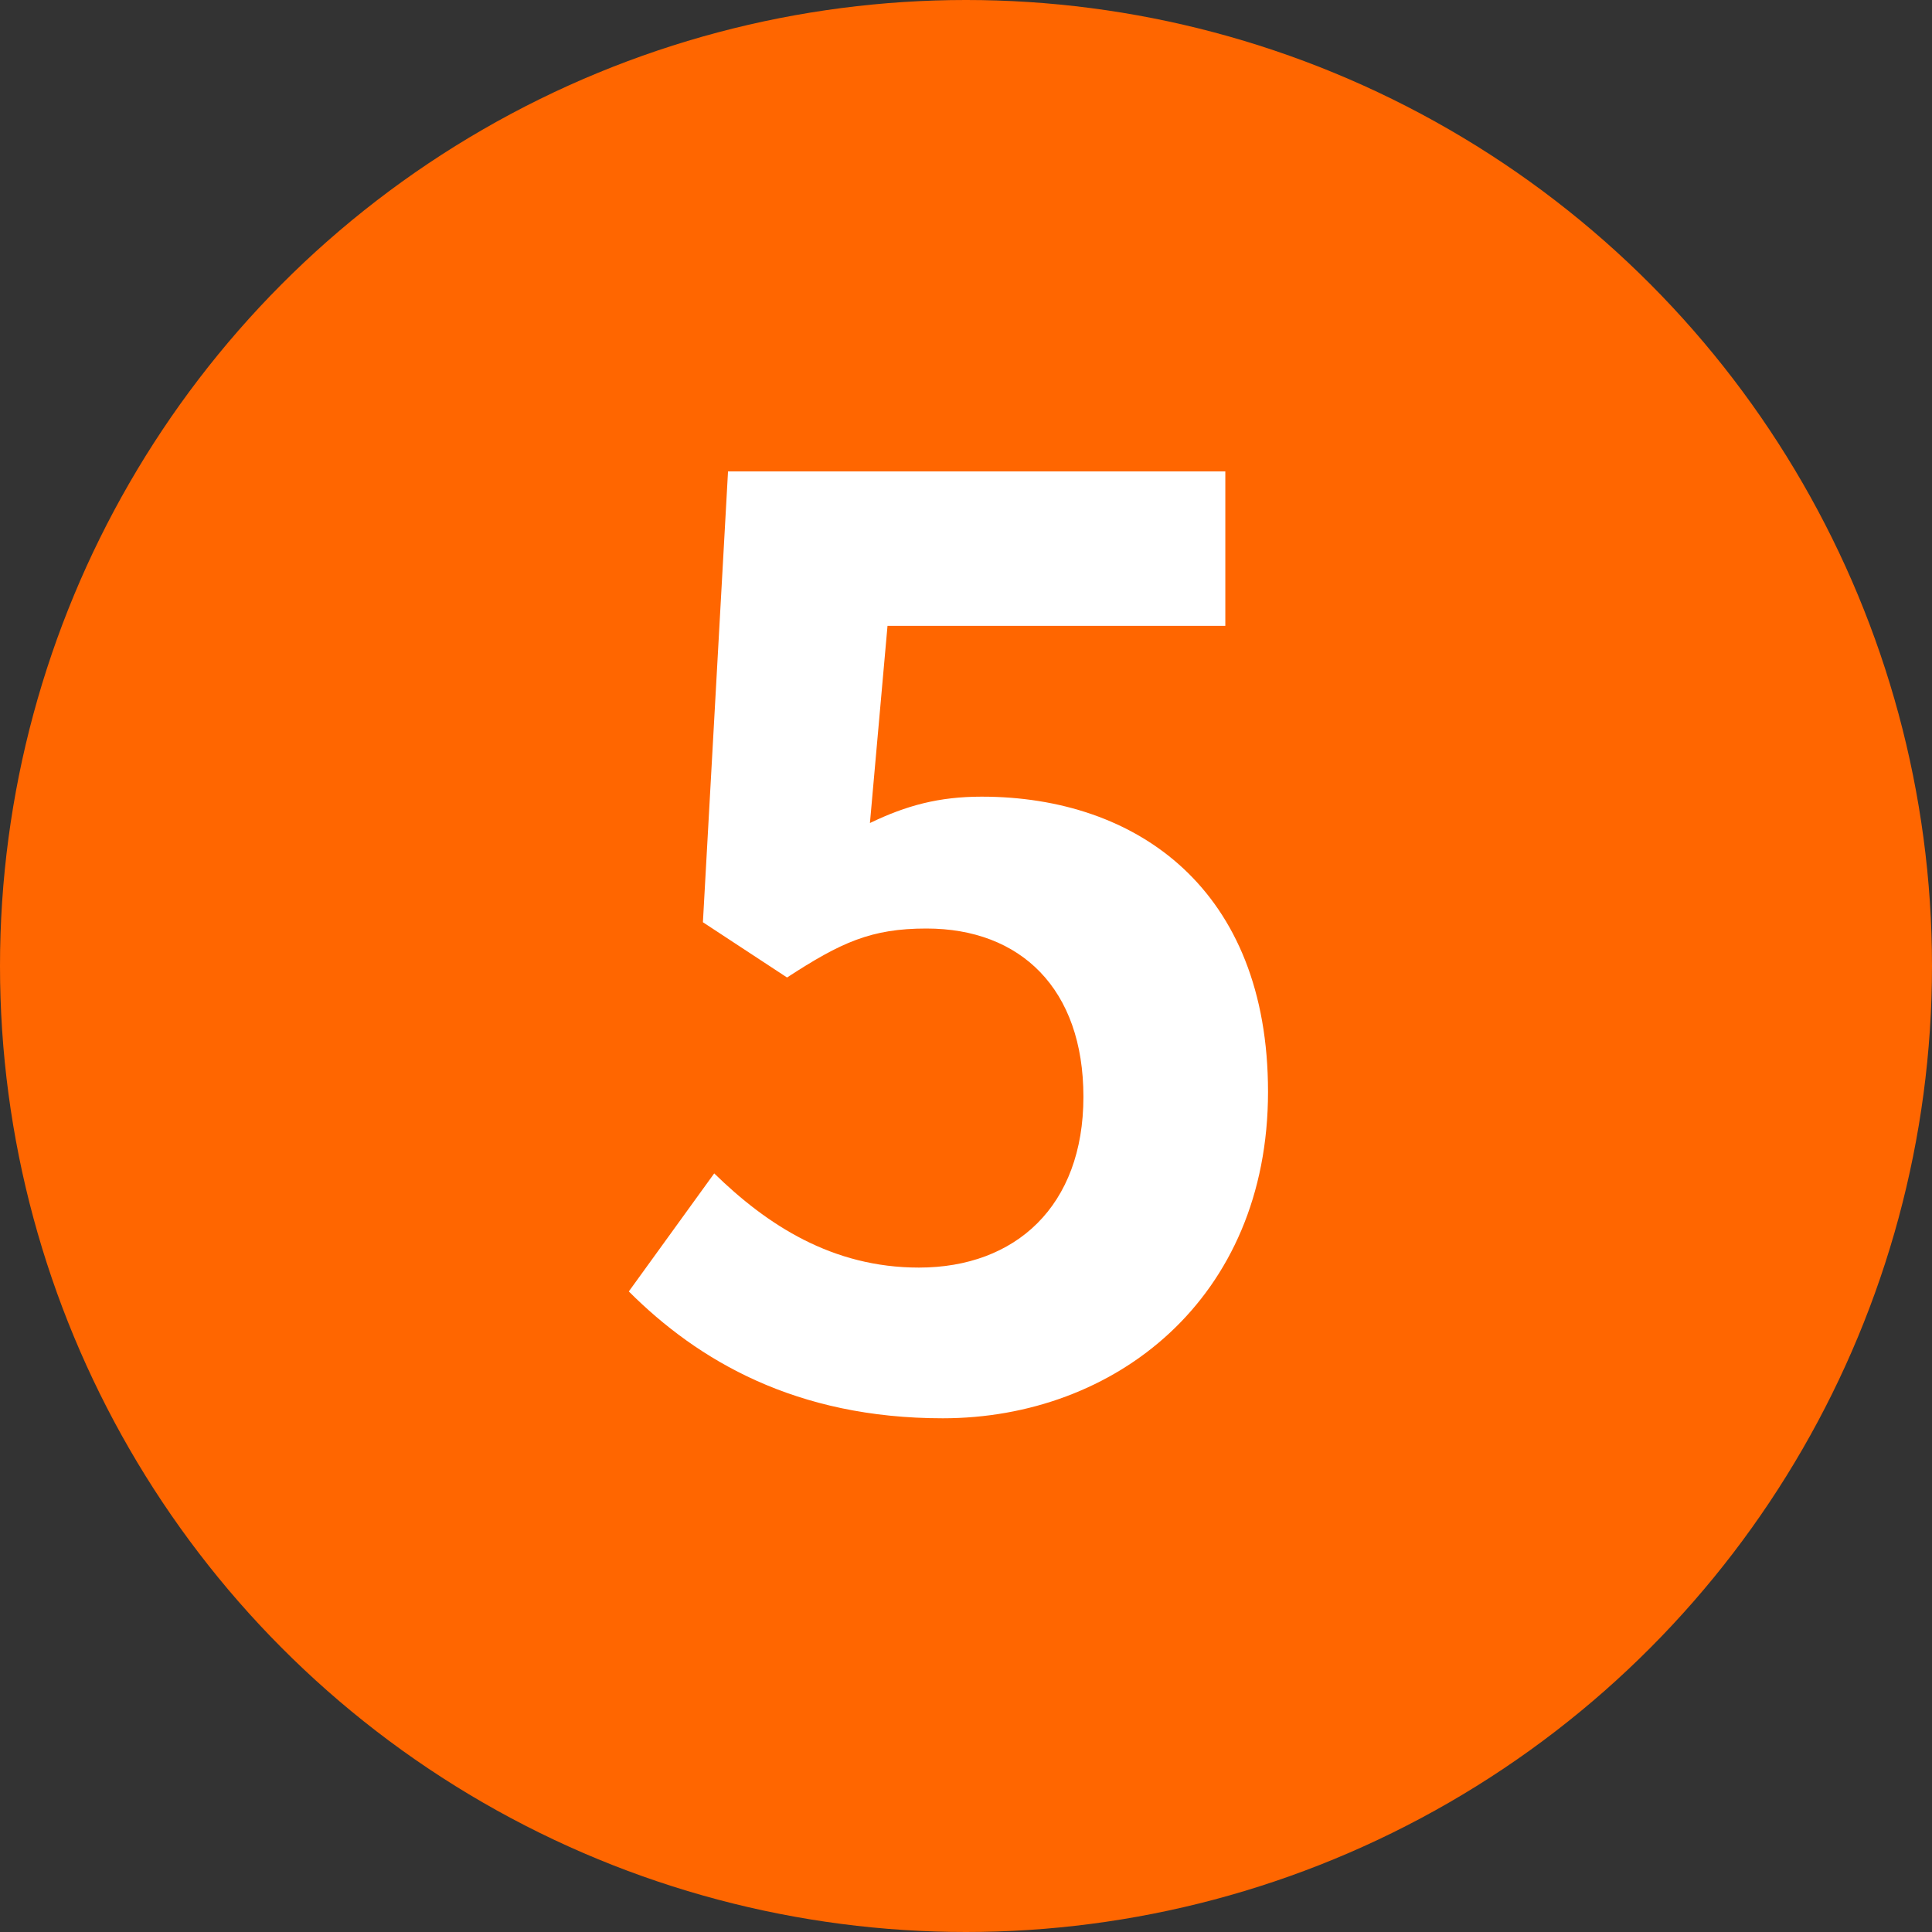
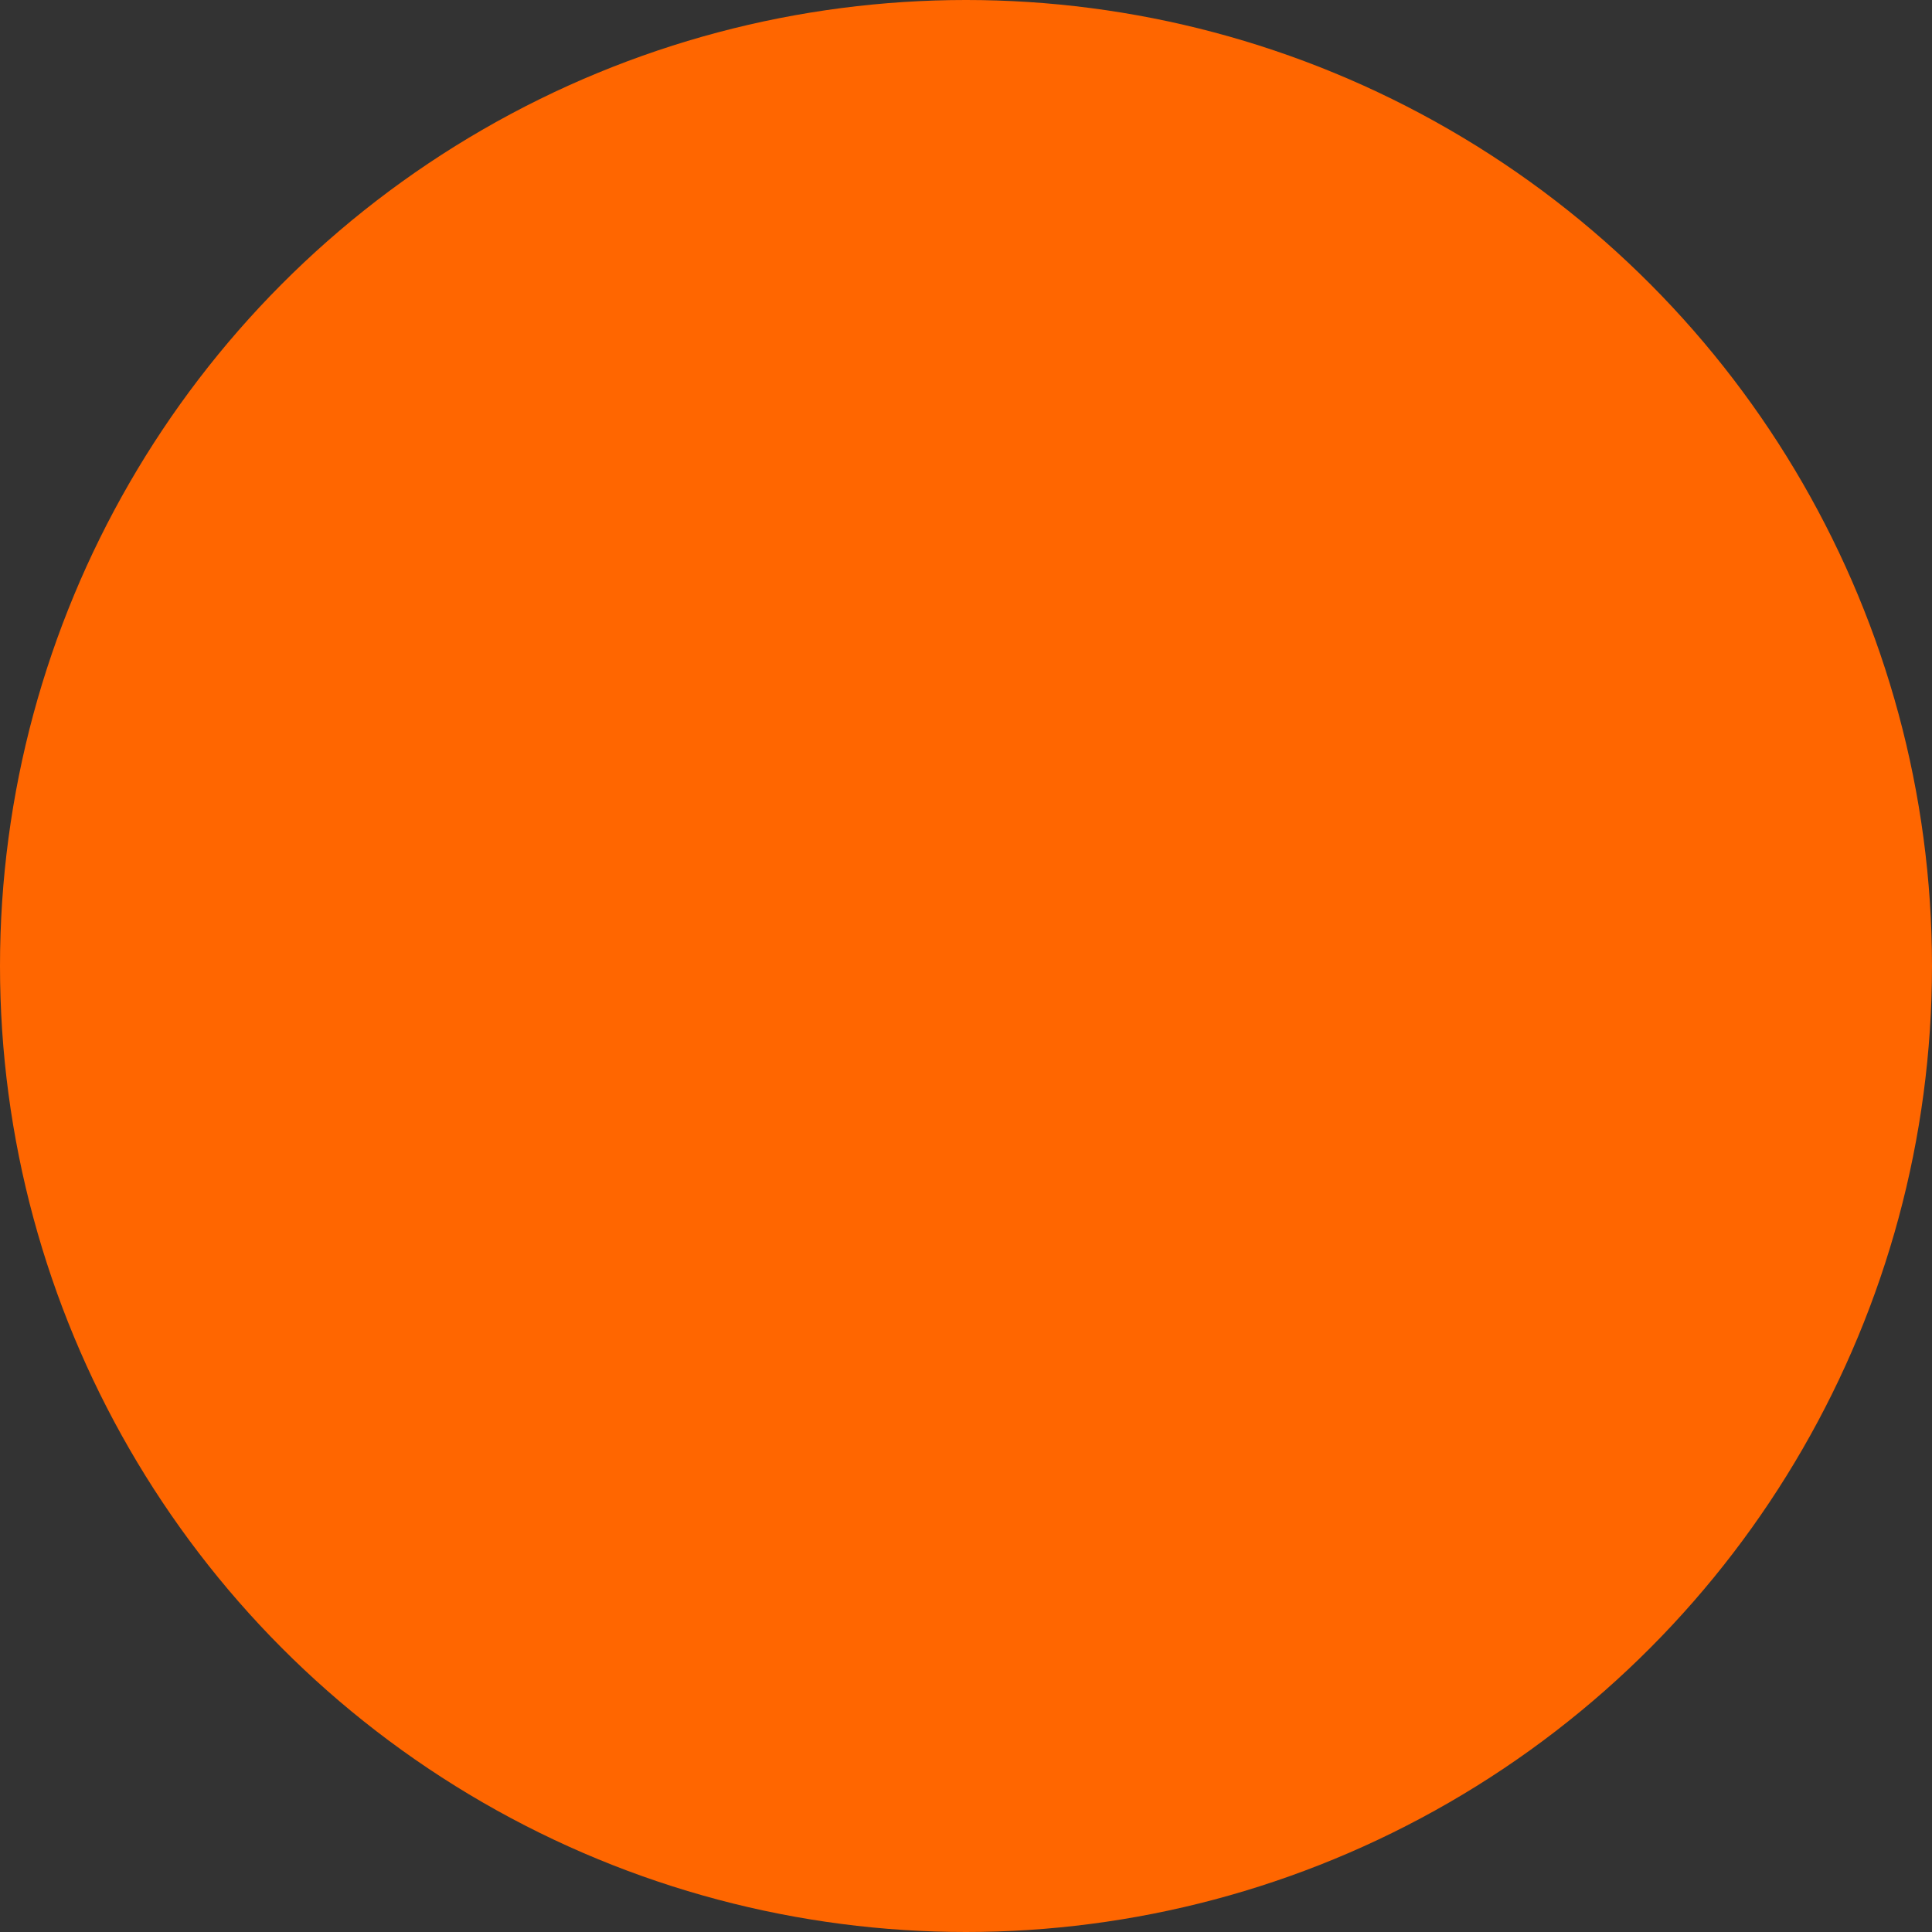
<svg xmlns="http://www.w3.org/2000/svg" width="40px" height="40px" viewBox="0 0 40 40" version="1.1">
  <rect x="0" y="0" width="40" height="40" fill="#333333" stroke="none" />
  <title>no_05</title>
  <desc>Created with Sketch.</desc>
  <g id="00_Onboarding" stroke="none" stroke-width="1" fill="none" fill-rule="evenodd">
    <g id="LP_PC" transform="translate(-720, -2937)" fill-rule="nonzero">
      <g id="Group-18-Copy" transform="translate(0, 1172)">
        <g id="Group-23-Copy-4" transform="translate(180.373, 1704)">
          <g id="no_05" transform="translate(539.627, 60)">
            <circle id="Oval-Copy-11" fill="#FF6600" cx="20" cy="21" r="20" />
-             <path d="M19.519,30.364 C16.477,30.364 14.449,29.168 13.019,27.738 L14.787,25.294 C15.879,26.36 17.231,27.244 19.025,27.244 C21.027,27.244 22.431,25.97 22.431,23.708 C22.431,21.472 21.131,20.224 19.181,20.224 C18.037,20.224 17.413,20.51 16.295,21.238 L14.553,20.094 L15.073,10.76 L25.369,10.76 L25.369,13.958 L18.375,13.958 L18.011,18.04 C18.765,17.676 19.441,17.494 20.325,17.494 C23.549,17.494 26.253,19.418 26.253,23.604 C26.253,27.894 23.081,30.364 19.519,30.364 Z" id="5" fill="#FFFFFF" />
          </g>
        </g>
      </g>
    </g>
  </g>
</svg>